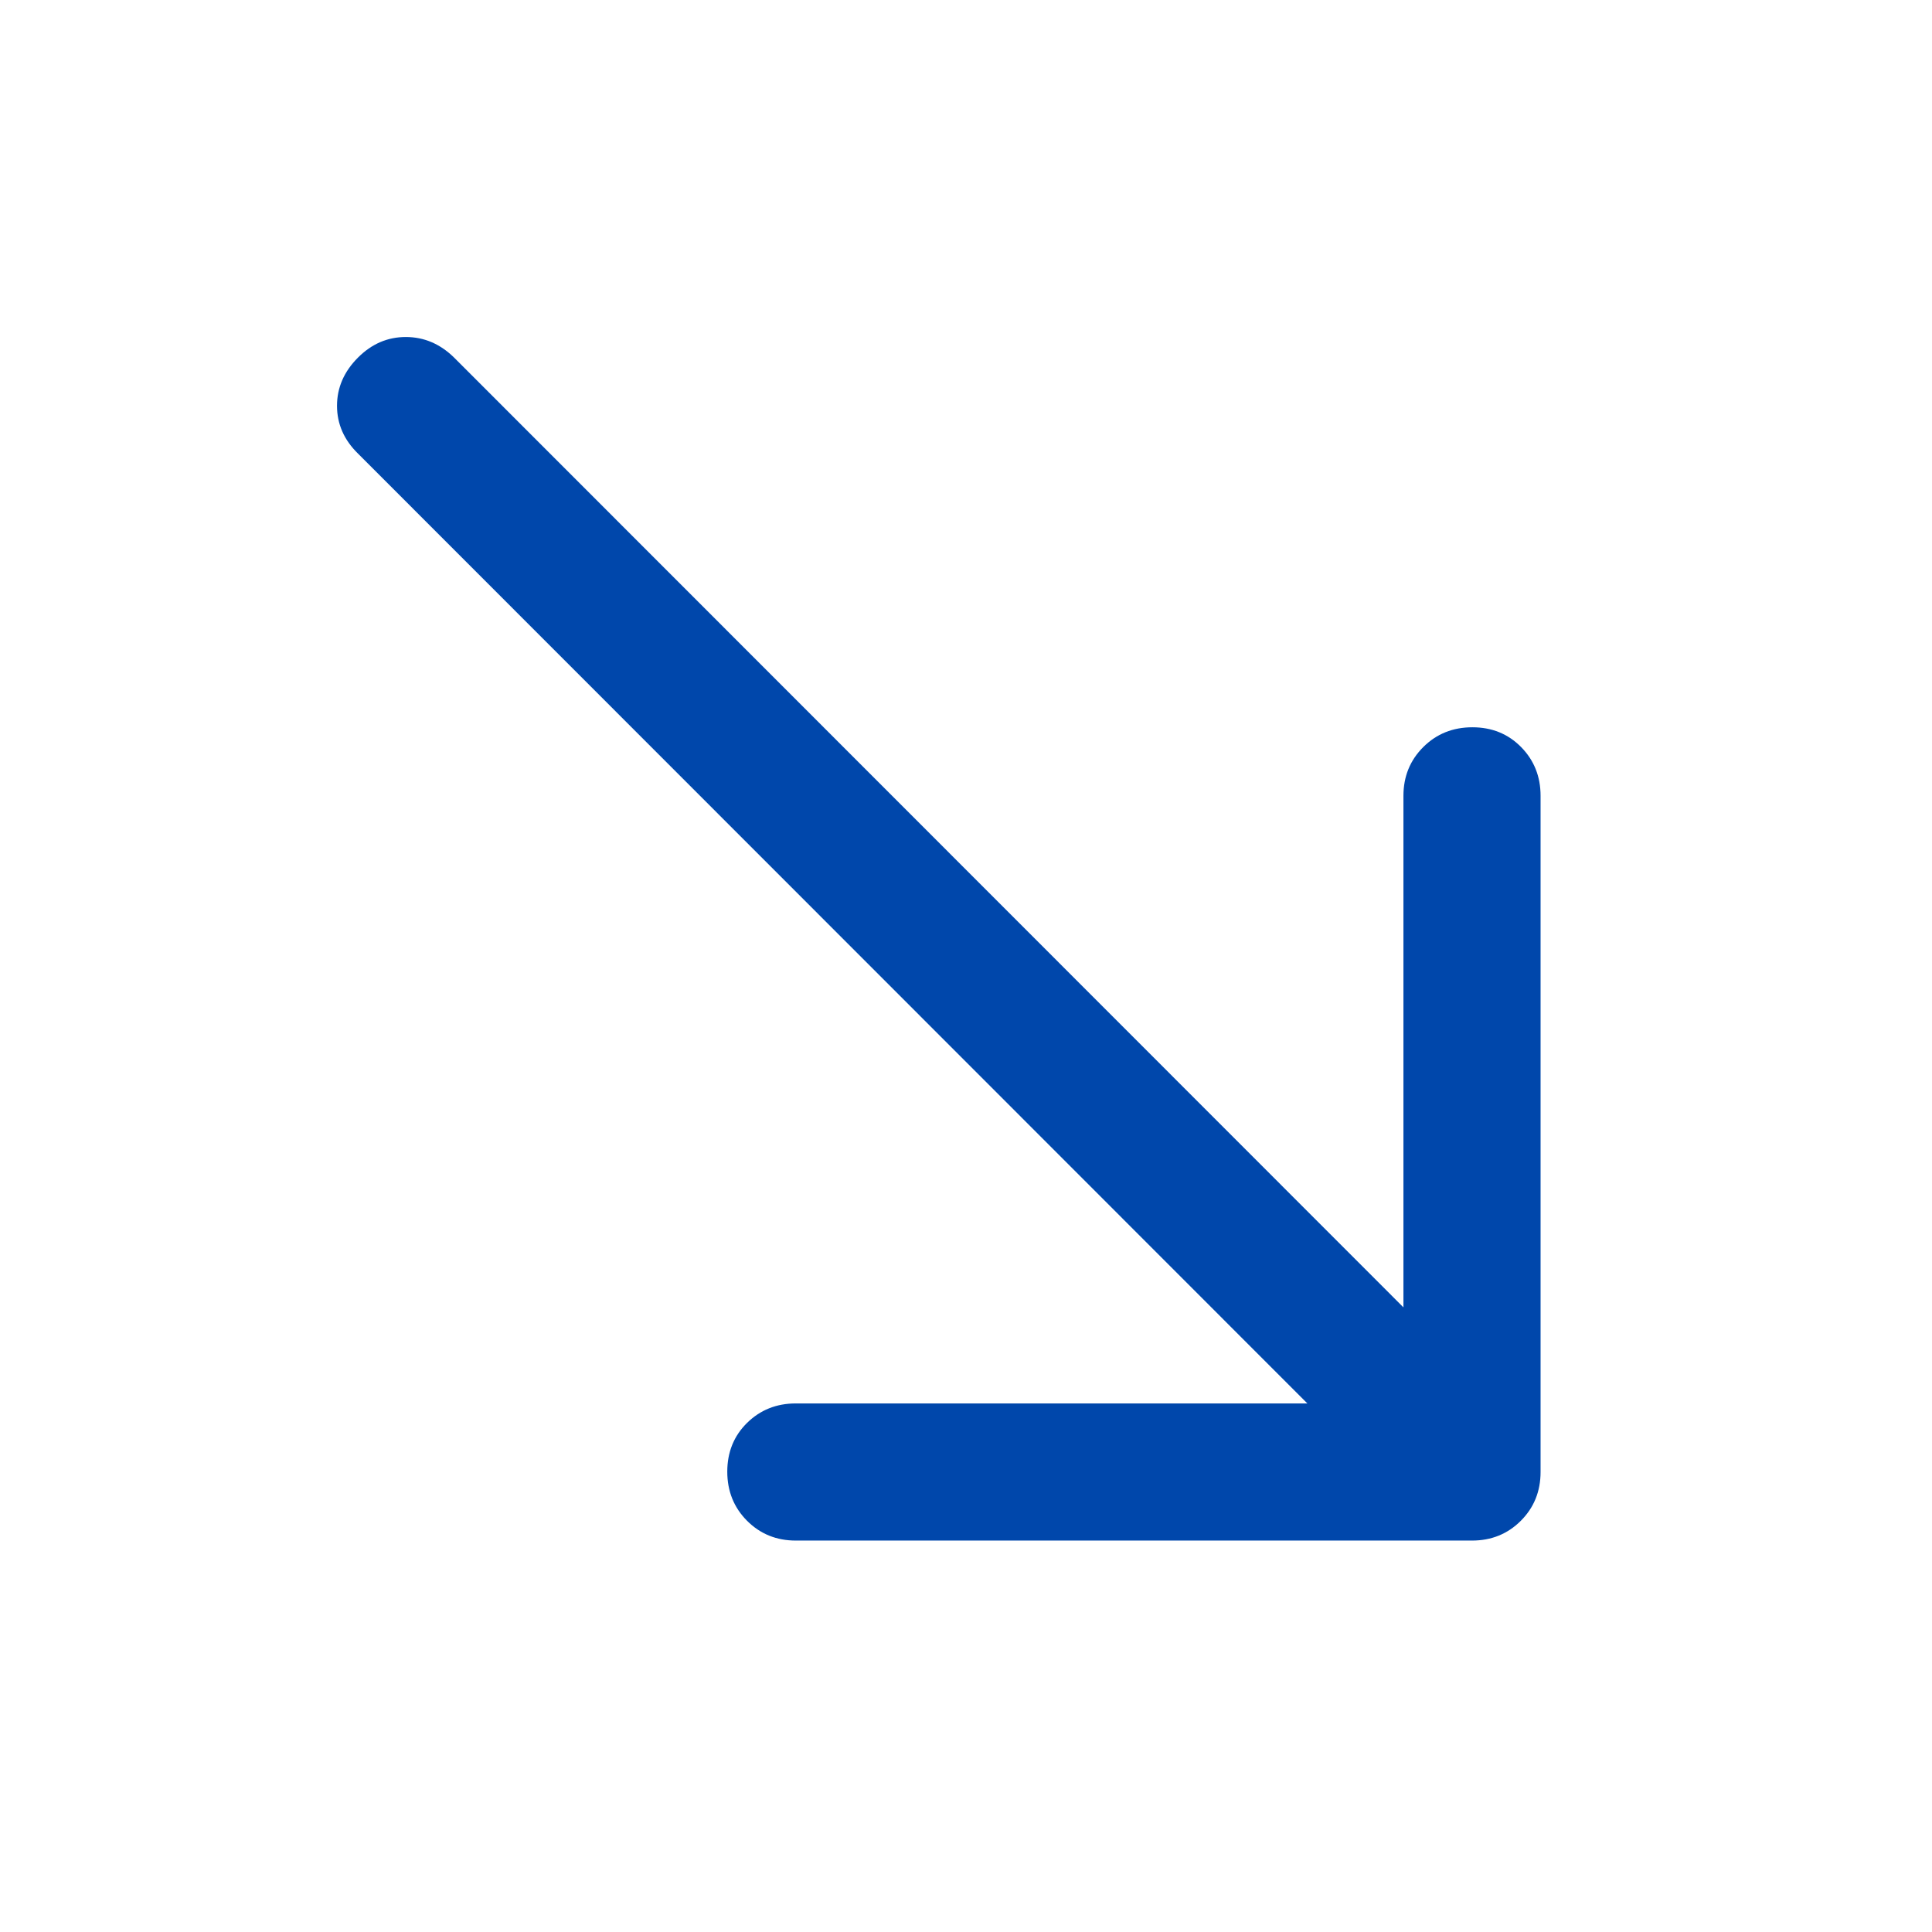
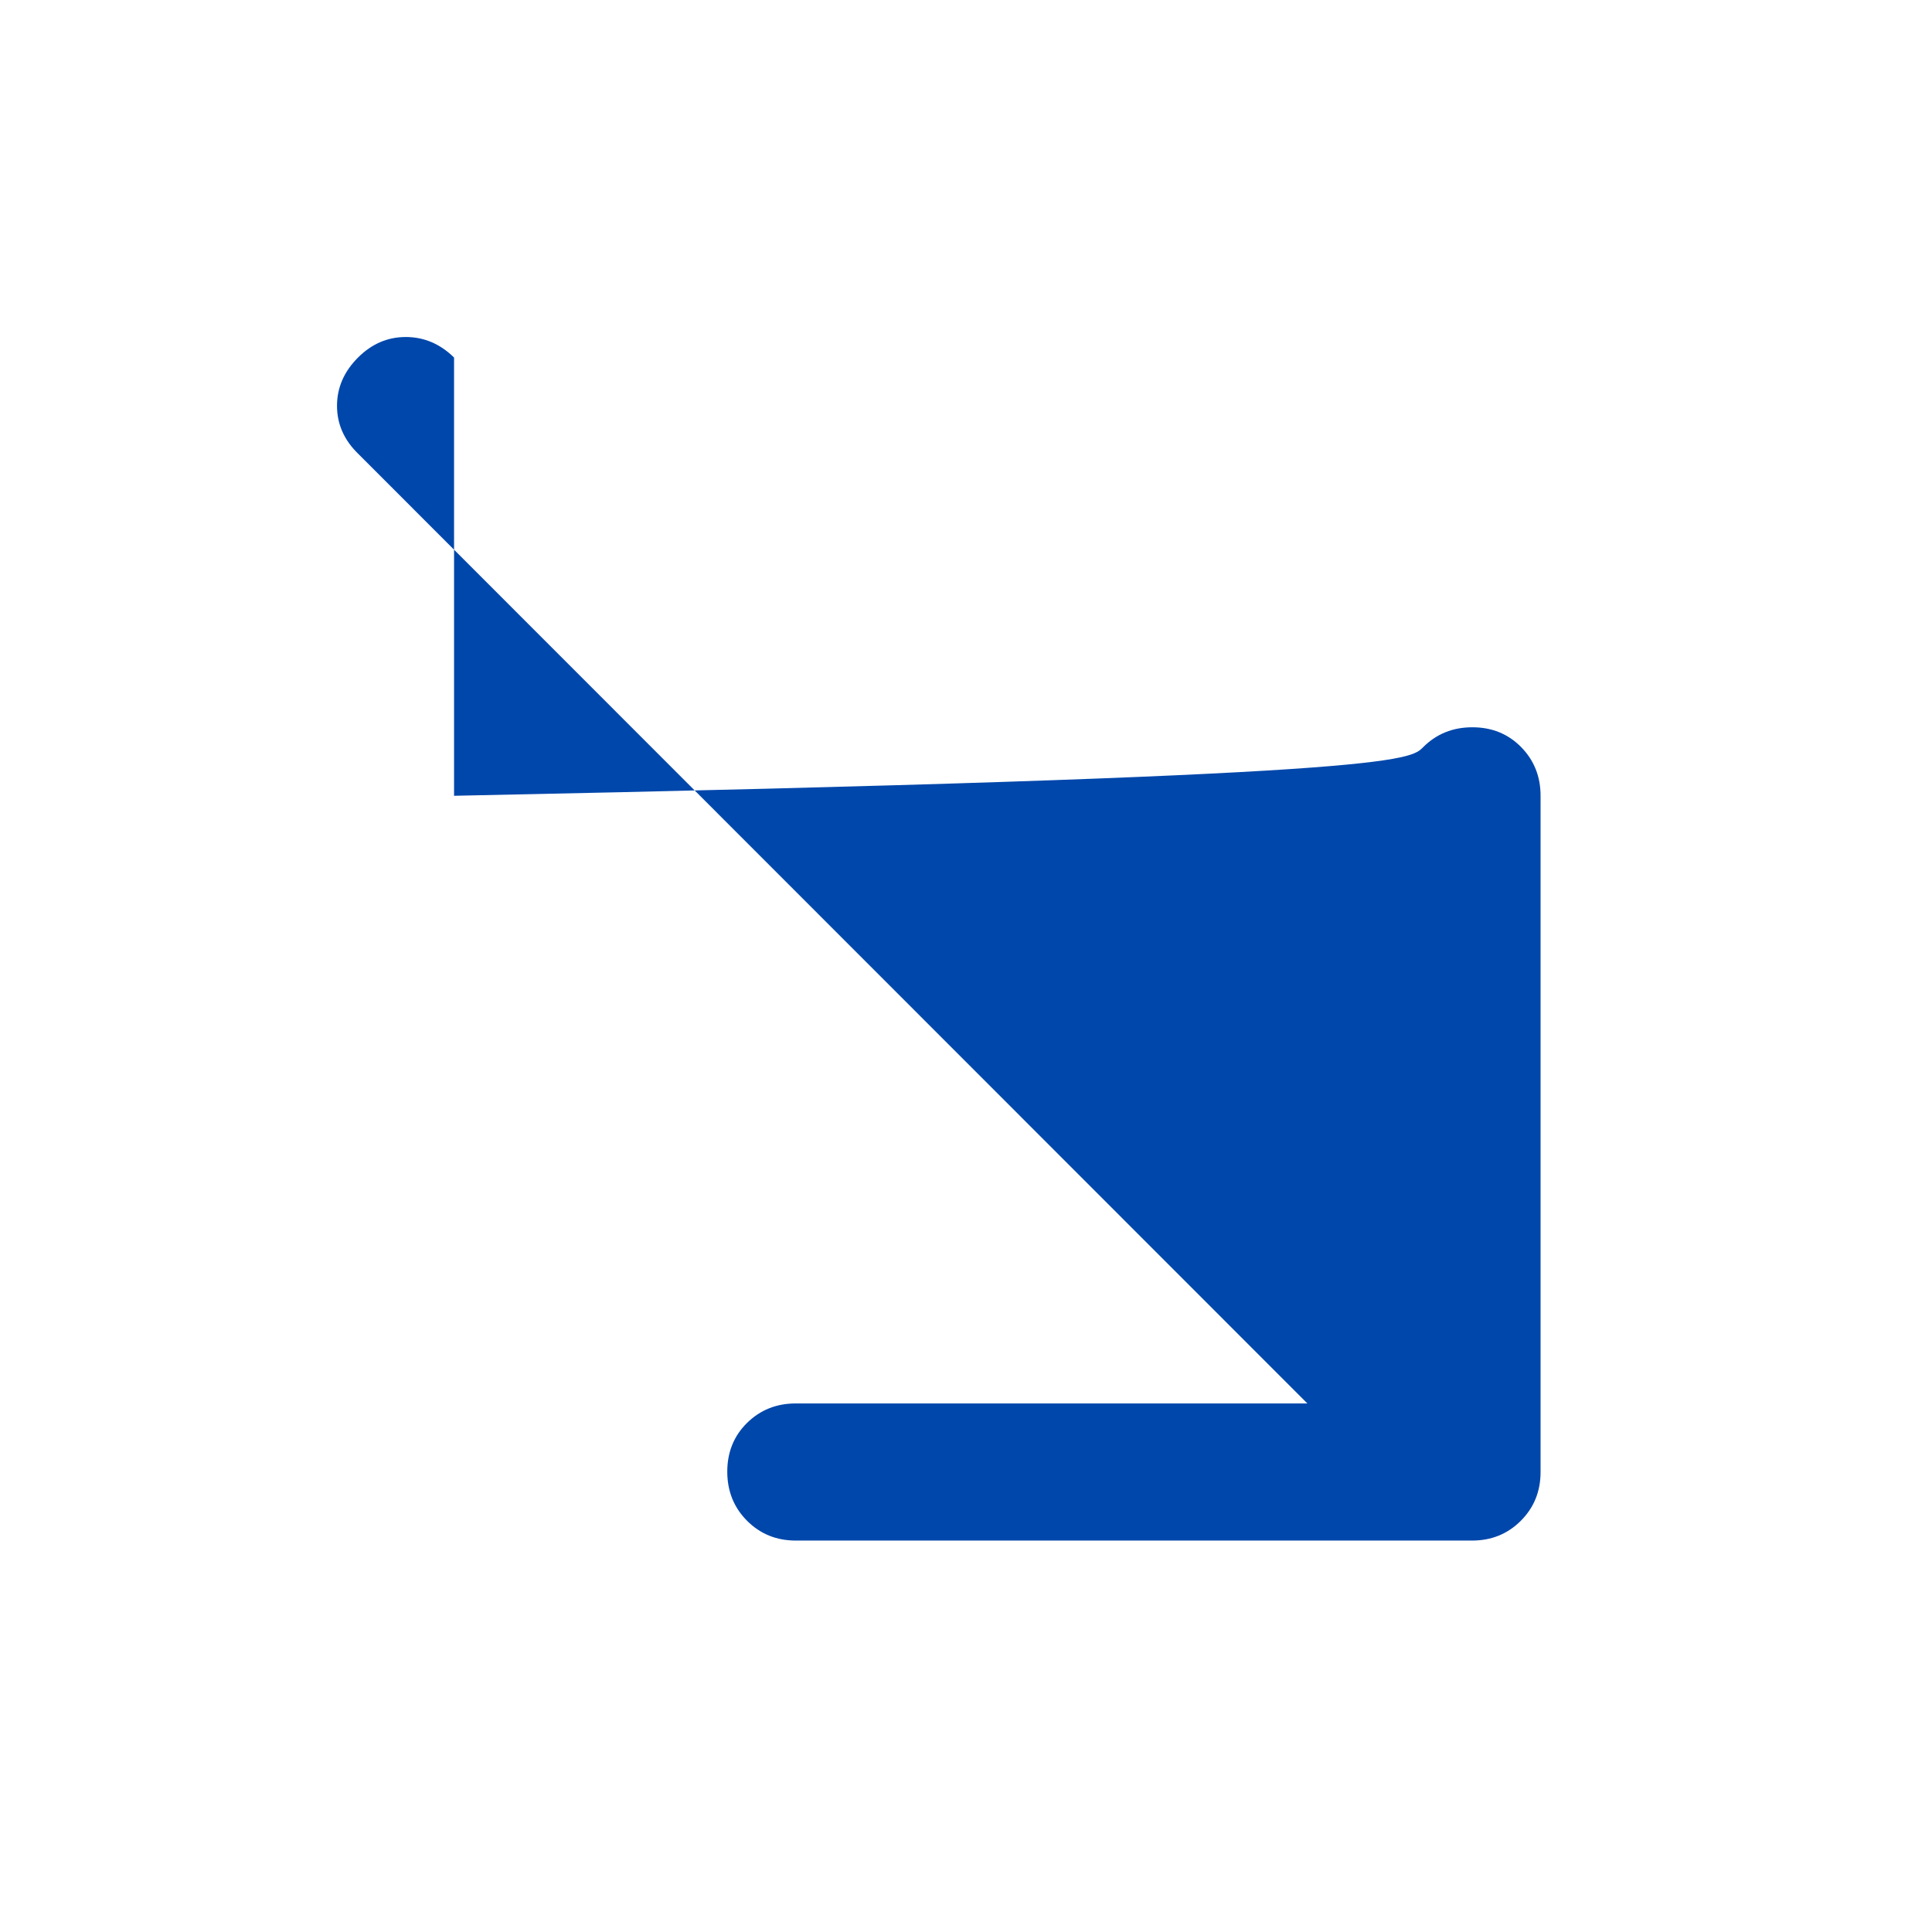
<svg xmlns="http://www.w3.org/2000/svg" width="48" height="48" viewBox="0 0 48 48" fill="none">
-   <path d="M32.481 34.868L8.895 11.27C8.547 10.93 8.373 10.534 8.373 10.082C8.373 9.63 8.547 9.231 8.895 8.883C9.235 8.543 9.63 8.373 10.082 8.373C10.534 8.373 10.934 8.543 11.281 8.883L34.868 32.481V19.771C34.868 19.291 35.033 18.887 35.362 18.559C35.691 18.232 36.097 18.069 36.581 18.069C37.064 18.069 37.467 18.232 37.79 18.559C38.113 18.887 38.275 19.291 38.275 19.771V36.572C38.275 37.053 38.111 37.457 37.784 37.784C37.457 38.111 37.053 38.275 36.572 38.275H19.771C19.291 38.275 18.887 38.111 18.559 37.782C18.232 37.453 18.069 37.046 18.069 36.563C18.069 36.08 18.232 35.676 18.559 35.353C18.887 35.03 19.291 34.868 19.771 34.868H32.481Z" fill="#0047AB" />
+   <path d="M32.481 34.868L8.895 11.27C8.547 10.93 8.373 10.534 8.373 10.082C8.373 9.63 8.547 9.231 8.895 8.883C9.235 8.543 9.63 8.373 10.082 8.373C10.534 8.373 10.934 8.543 11.281 8.883V19.771C34.868 19.291 35.033 18.887 35.362 18.559C35.691 18.232 36.097 18.069 36.581 18.069C37.064 18.069 37.467 18.232 37.79 18.559C38.113 18.887 38.275 19.291 38.275 19.771V36.572C38.275 37.053 38.111 37.457 37.784 37.784C37.457 38.111 37.053 38.275 36.572 38.275H19.771C19.291 38.275 18.887 38.111 18.559 37.782C18.232 37.453 18.069 37.046 18.069 36.563C18.069 36.08 18.232 35.676 18.559 35.353C18.887 35.03 19.291 34.868 19.771 34.868H32.481Z" fill="#0047AB" />
</svg>